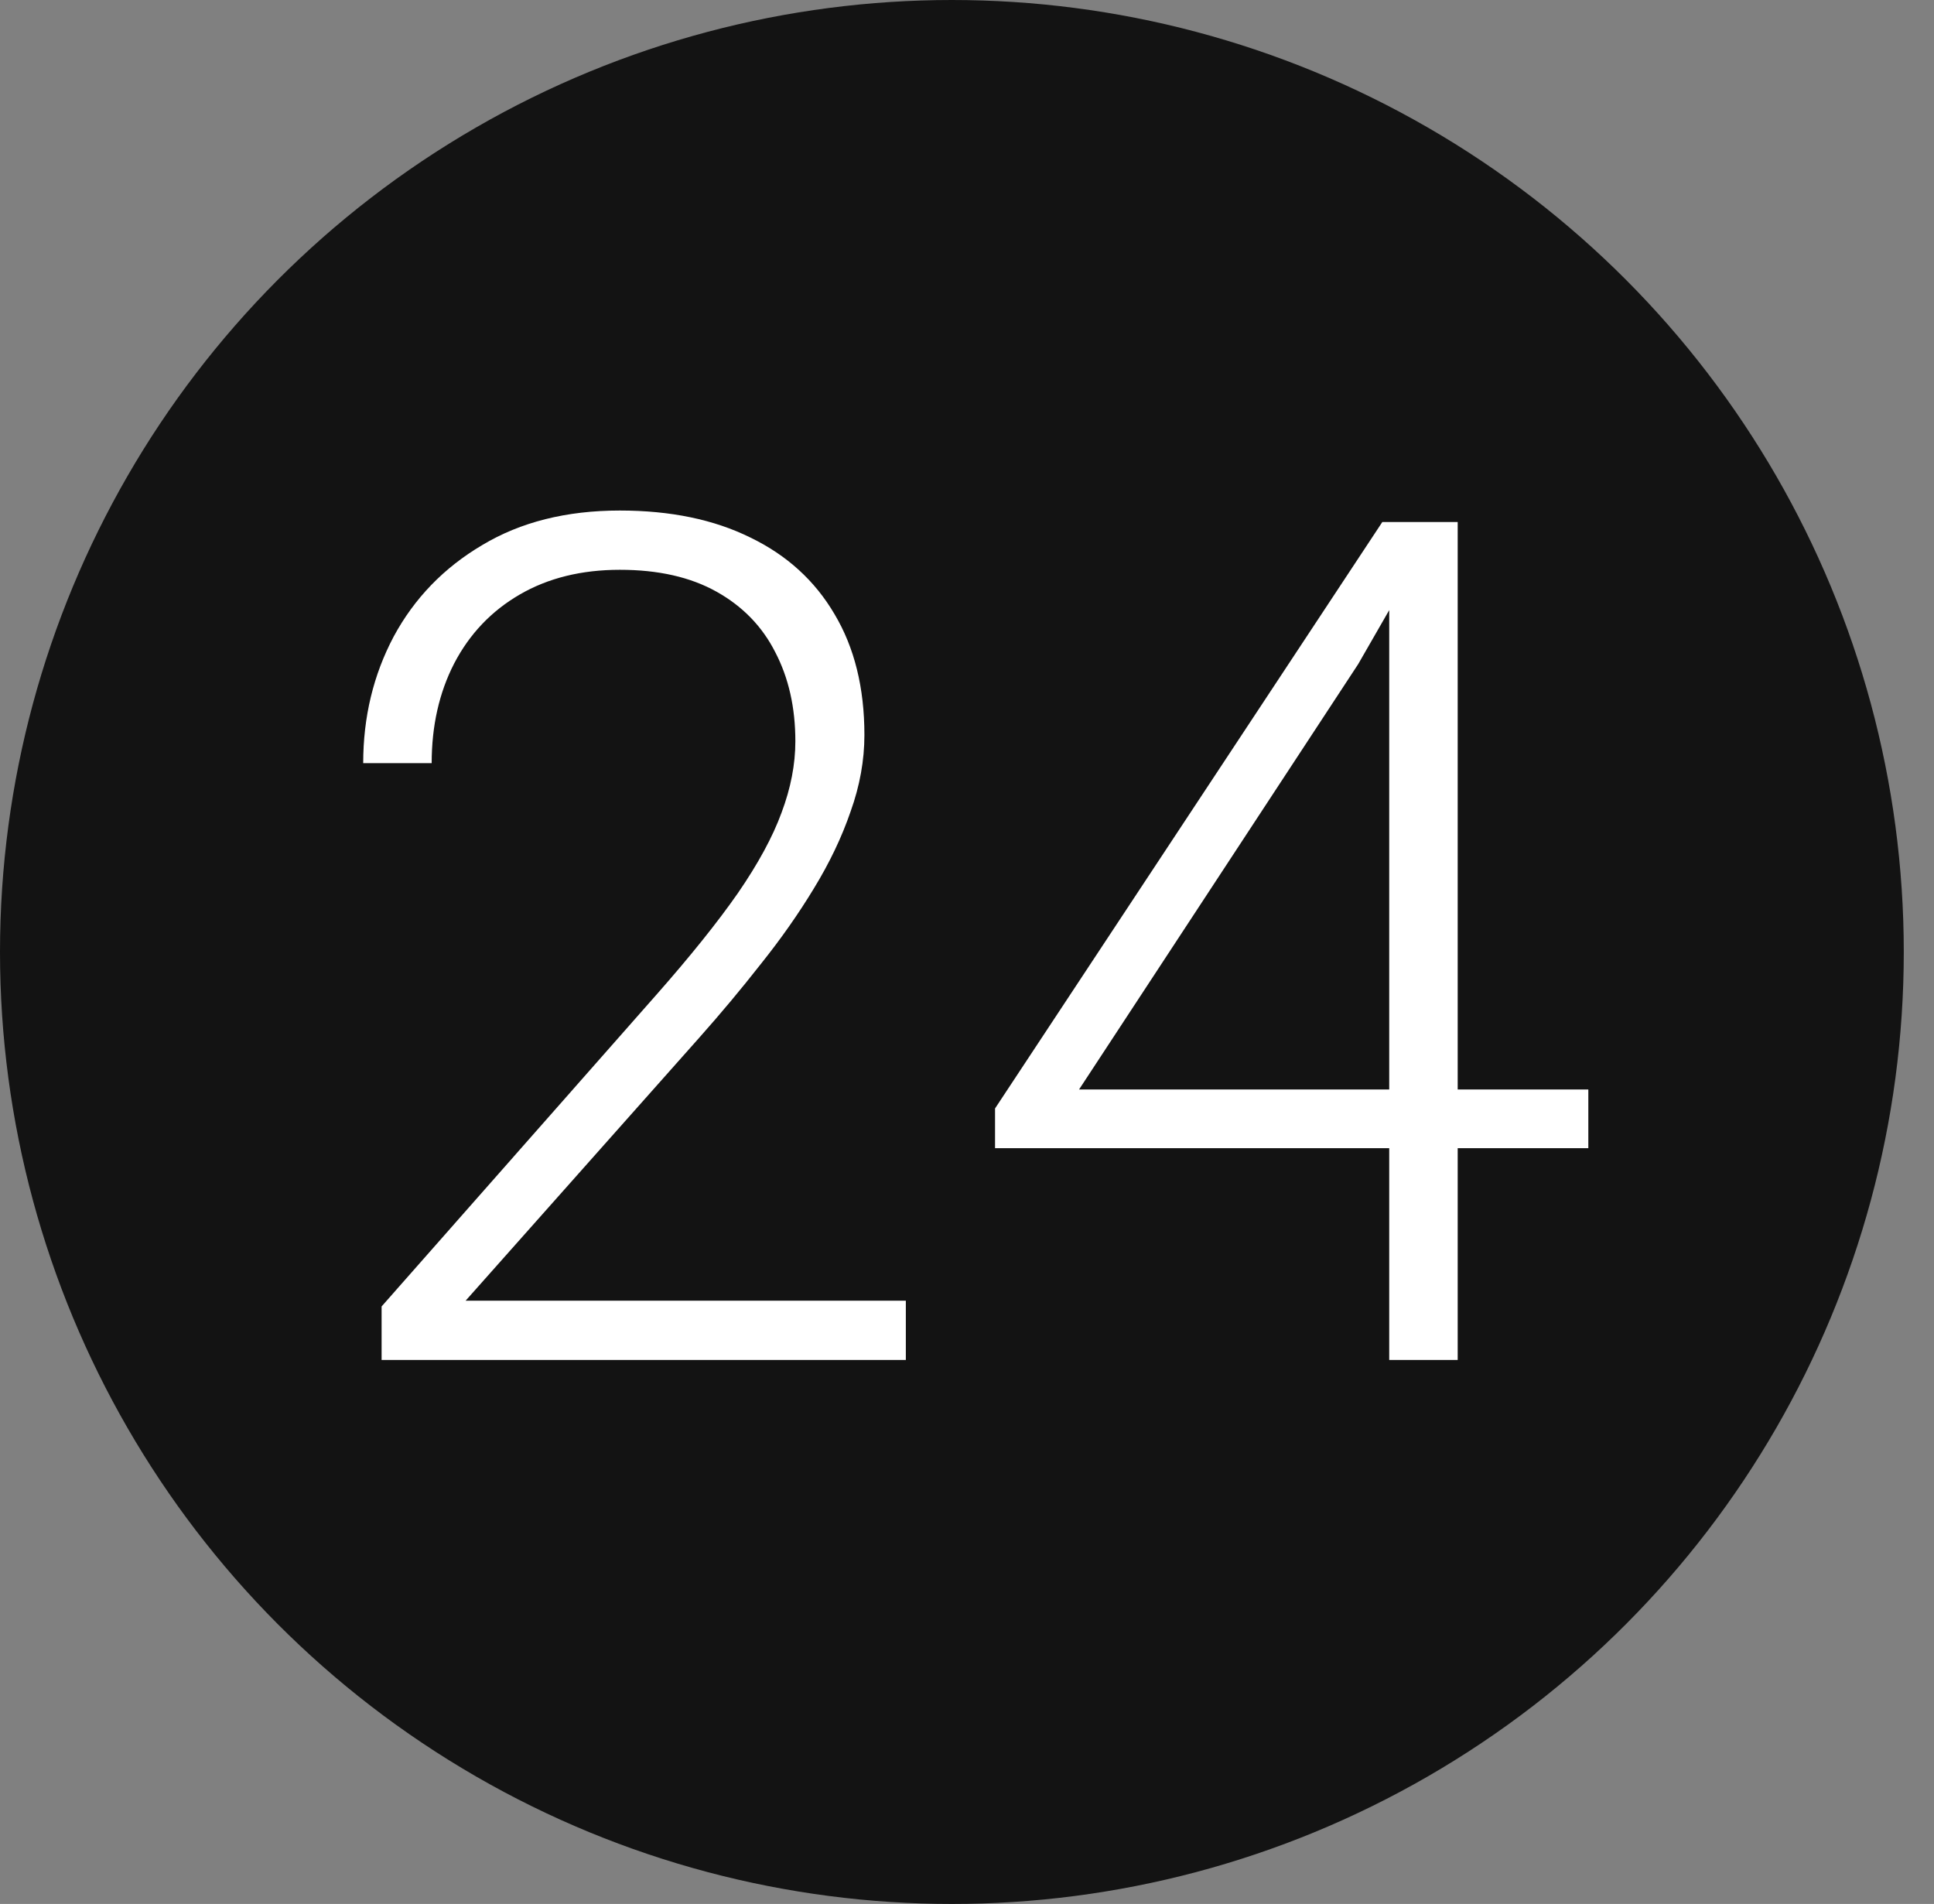
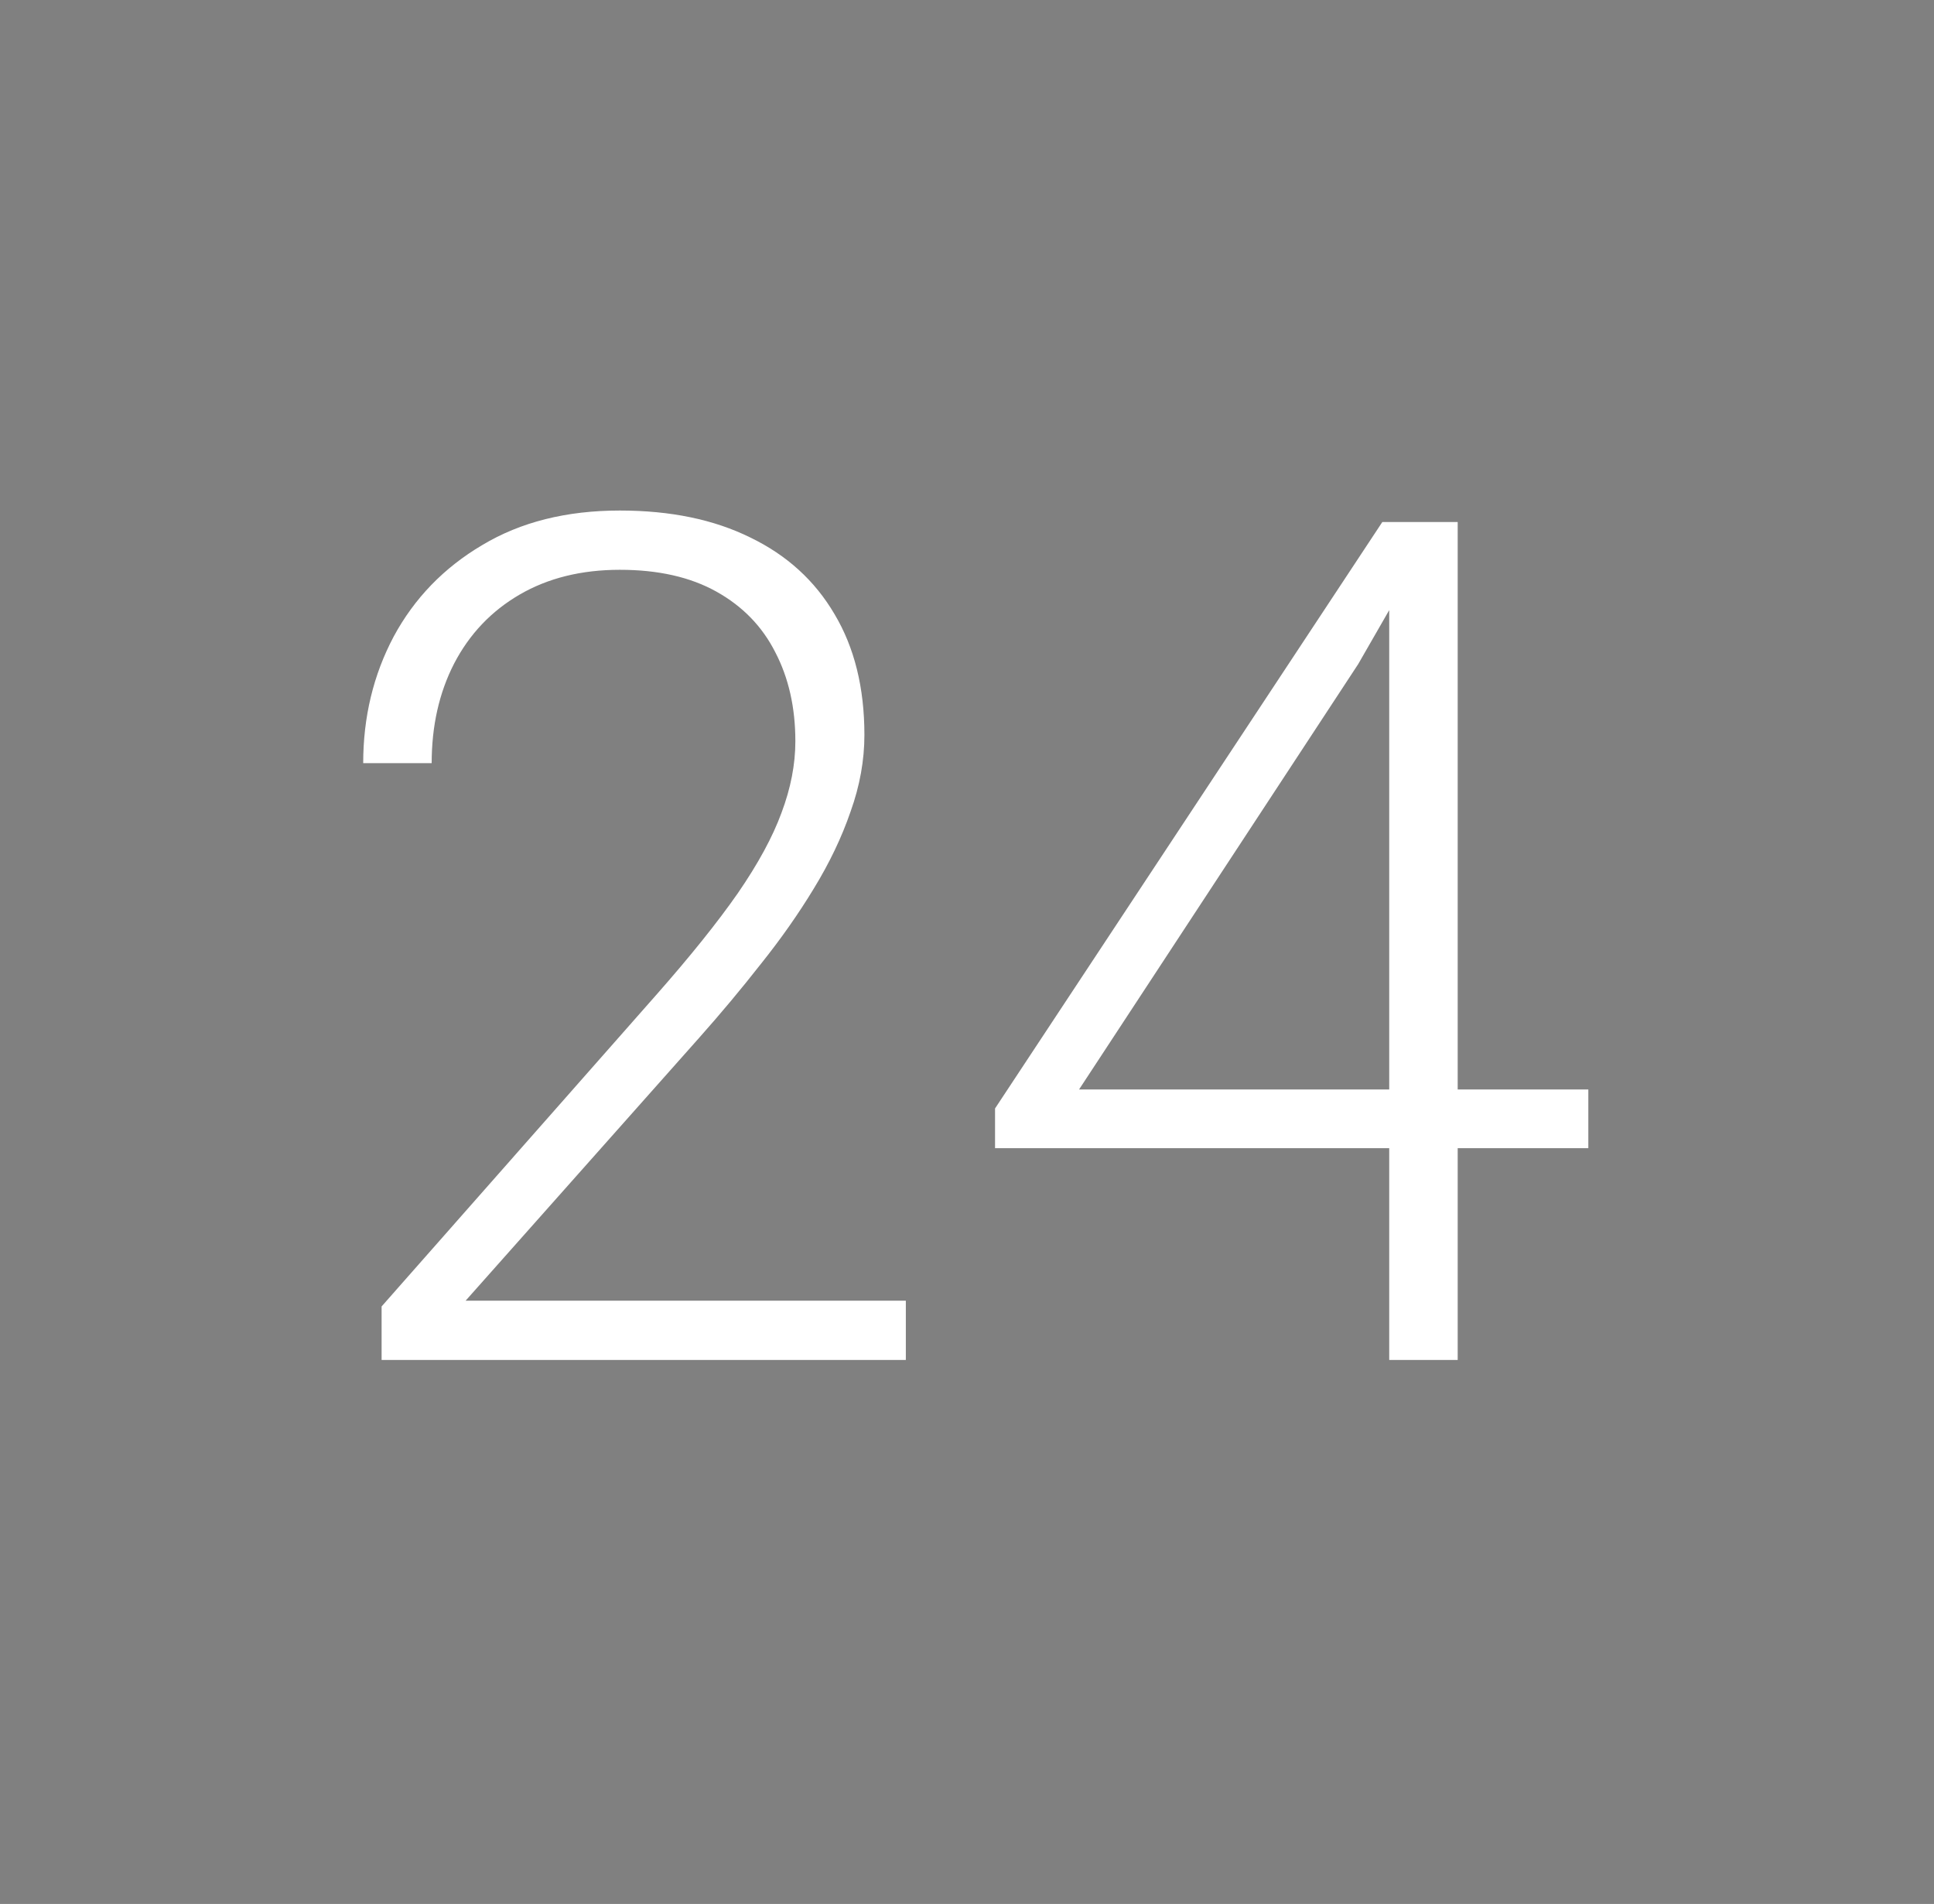
<svg xmlns="http://www.w3.org/2000/svg" width="64" height="63" viewBox="0 0 64 63" fill="none">
  <rect x="0" y="0" width="64" height="63" fill="#808080" stroke="none" />
-   <circle cx="31.5" cy="31.5" r="31.5" fill="#131313" />
  <path d="M29.976 43.039V45H12.628V43.229L21.711 32.927C22.841 31.645 23.743 30.521 24.416 29.556C25.088 28.579 25.571 27.69 25.863 26.89C26.168 26.078 26.32 25.291 26.32 24.529C26.32 23.412 26.098 22.428 25.653 21.577C25.222 20.727 24.574 20.06 23.711 19.578C22.848 19.095 21.781 18.854 20.512 18.854C19.242 18.854 18.138 19.127 17.198 19.673C16.259 20.219 15.535 20.98 15.027 21.958C14.532 22.923 14.285 24.021 14.285 25.252H12.019C12.019 23.729 12.355 22.332 13.028 21.063C13.713 19.794 14.691 18.784 15.96 18.035C17.23 17.273 18.747 16.893 20.512 16.893C22.188 16.893 23.628 17.191 24.834 17.788C26.041 18.372 26.967 19.216 27.615 20.32C28.275 21.425 28.605 22.758 28.605 24.319C28.605 25.157 28.453 26.002 28.148 26.852C27.856 27.703 27.45 28.553 26.929 29.404C26.421 30.242 25.837 31.073 25.177 31.898C24.53 32.724 23.851 33.536 23.14 34.336L15.408 43.039H29.976ZM52.561 36.05V37.992H32.928V36.678L45.744 17.273H47.648L44.944 21.977L35.708 36.05H52.561ZM48.238 17.273V45H45.972V17.273H48.238Z" fill="white" />
</svg>